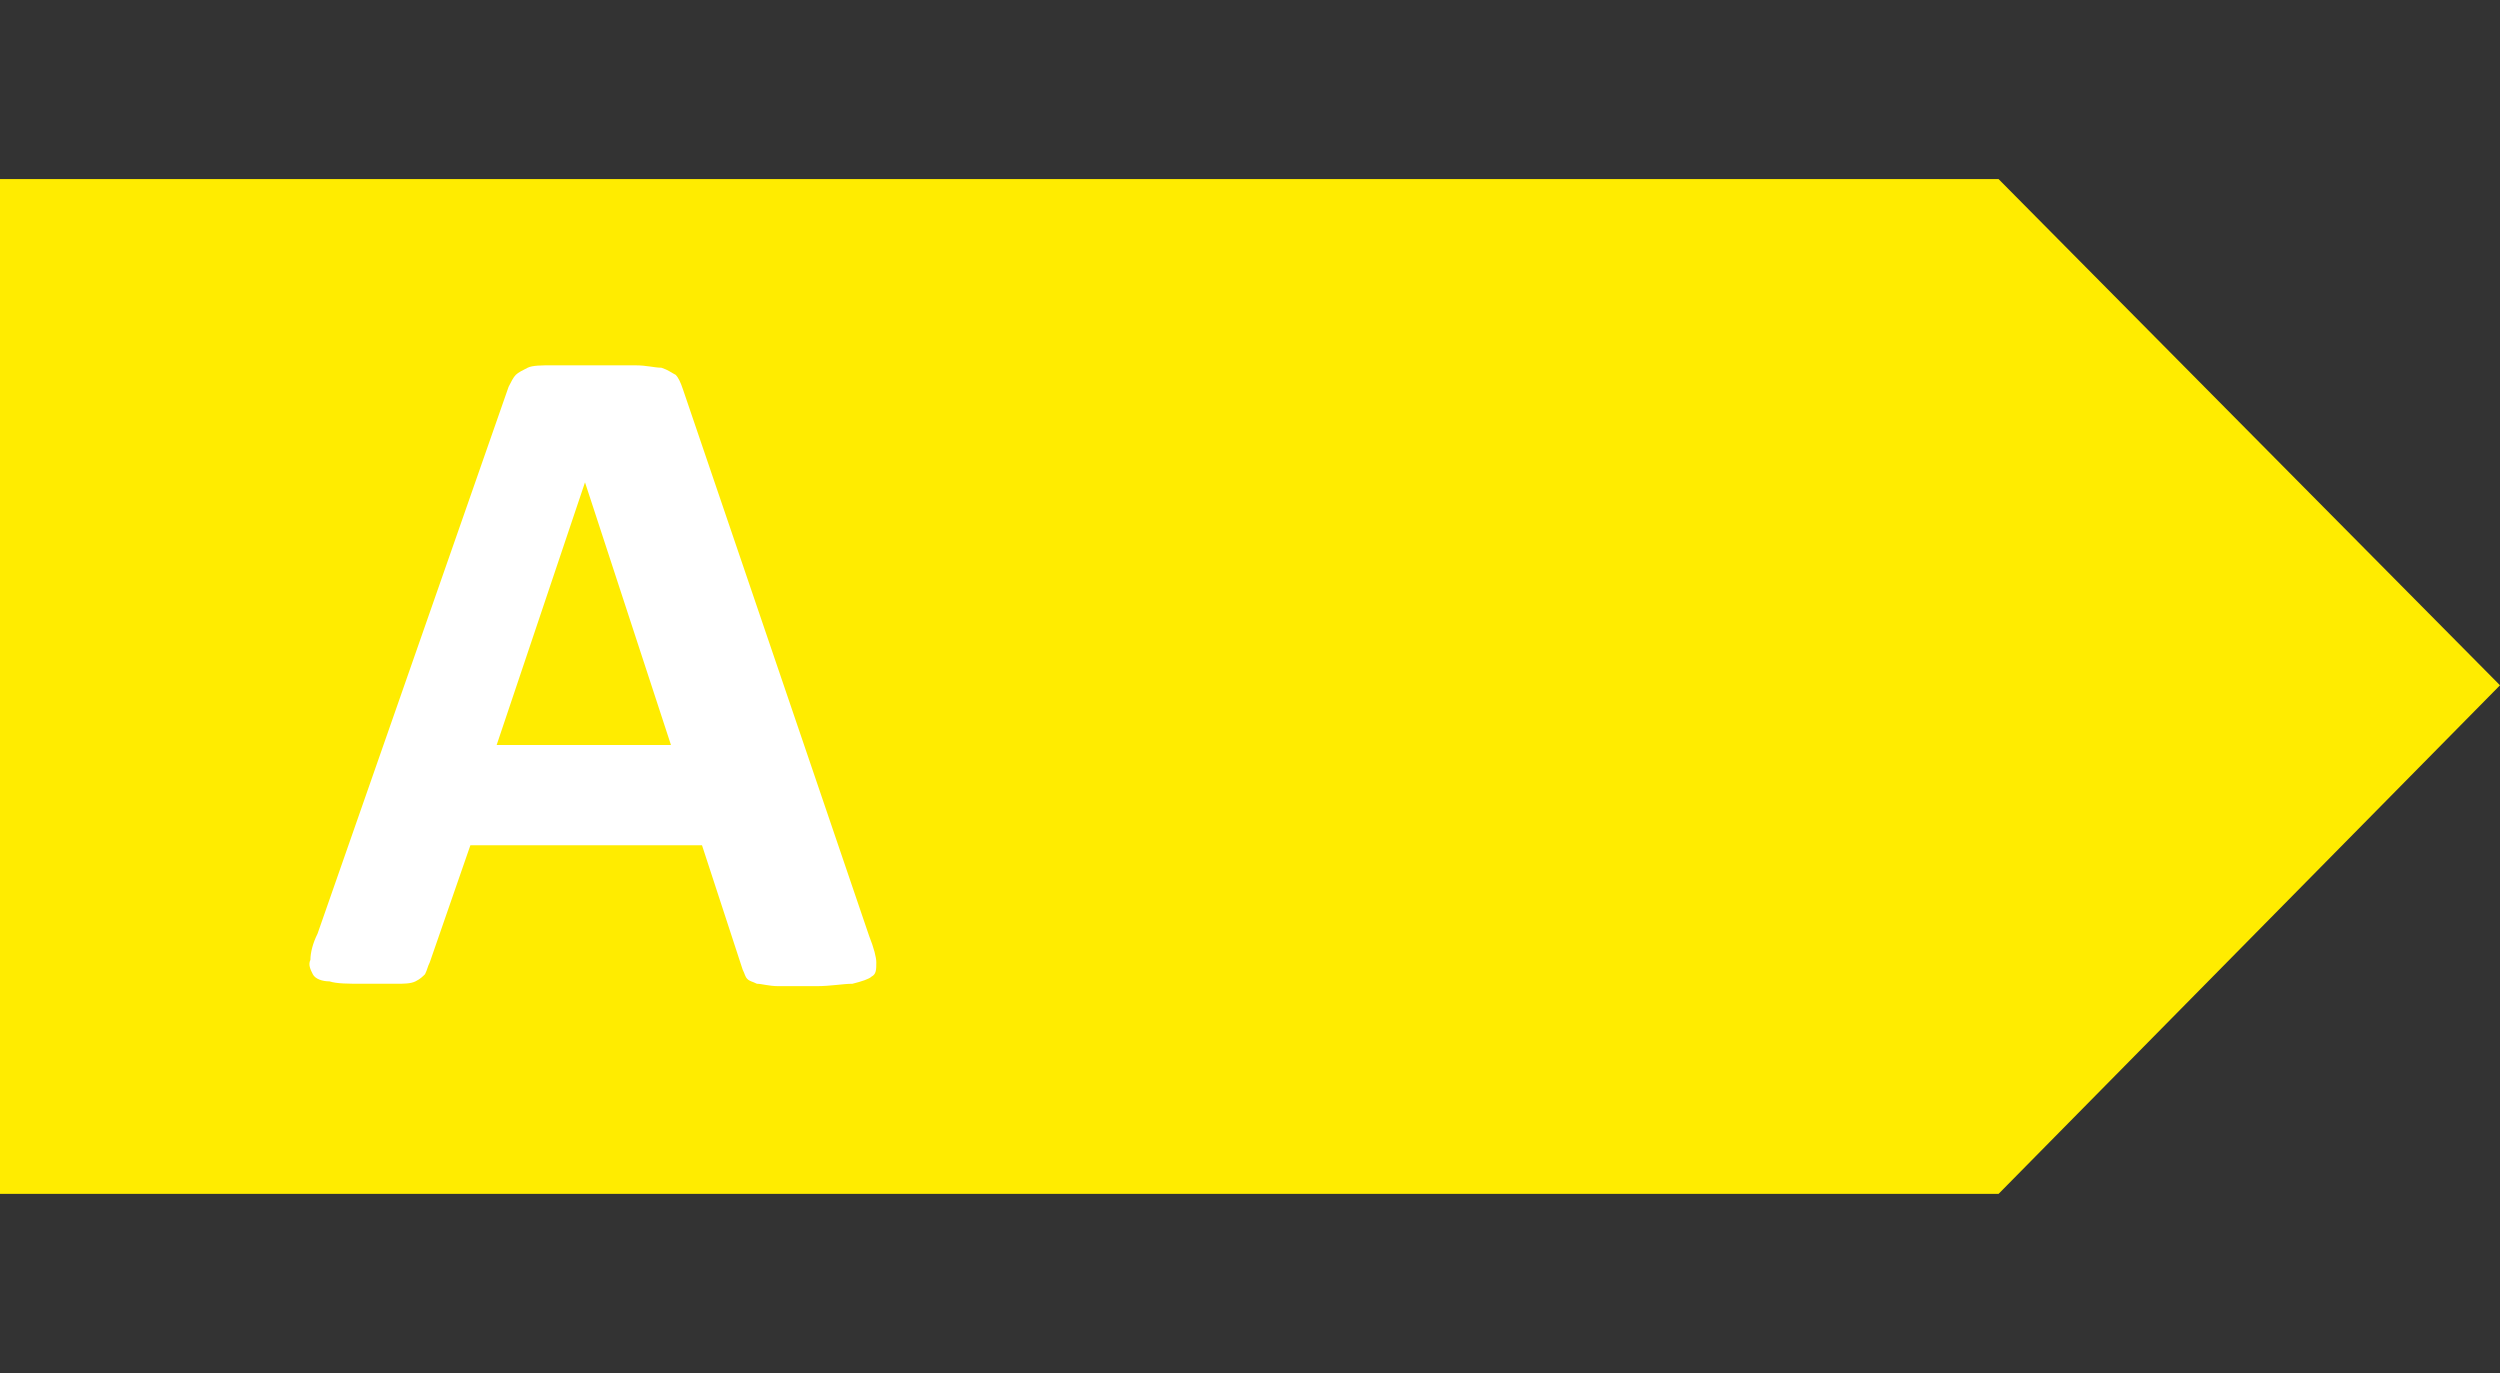
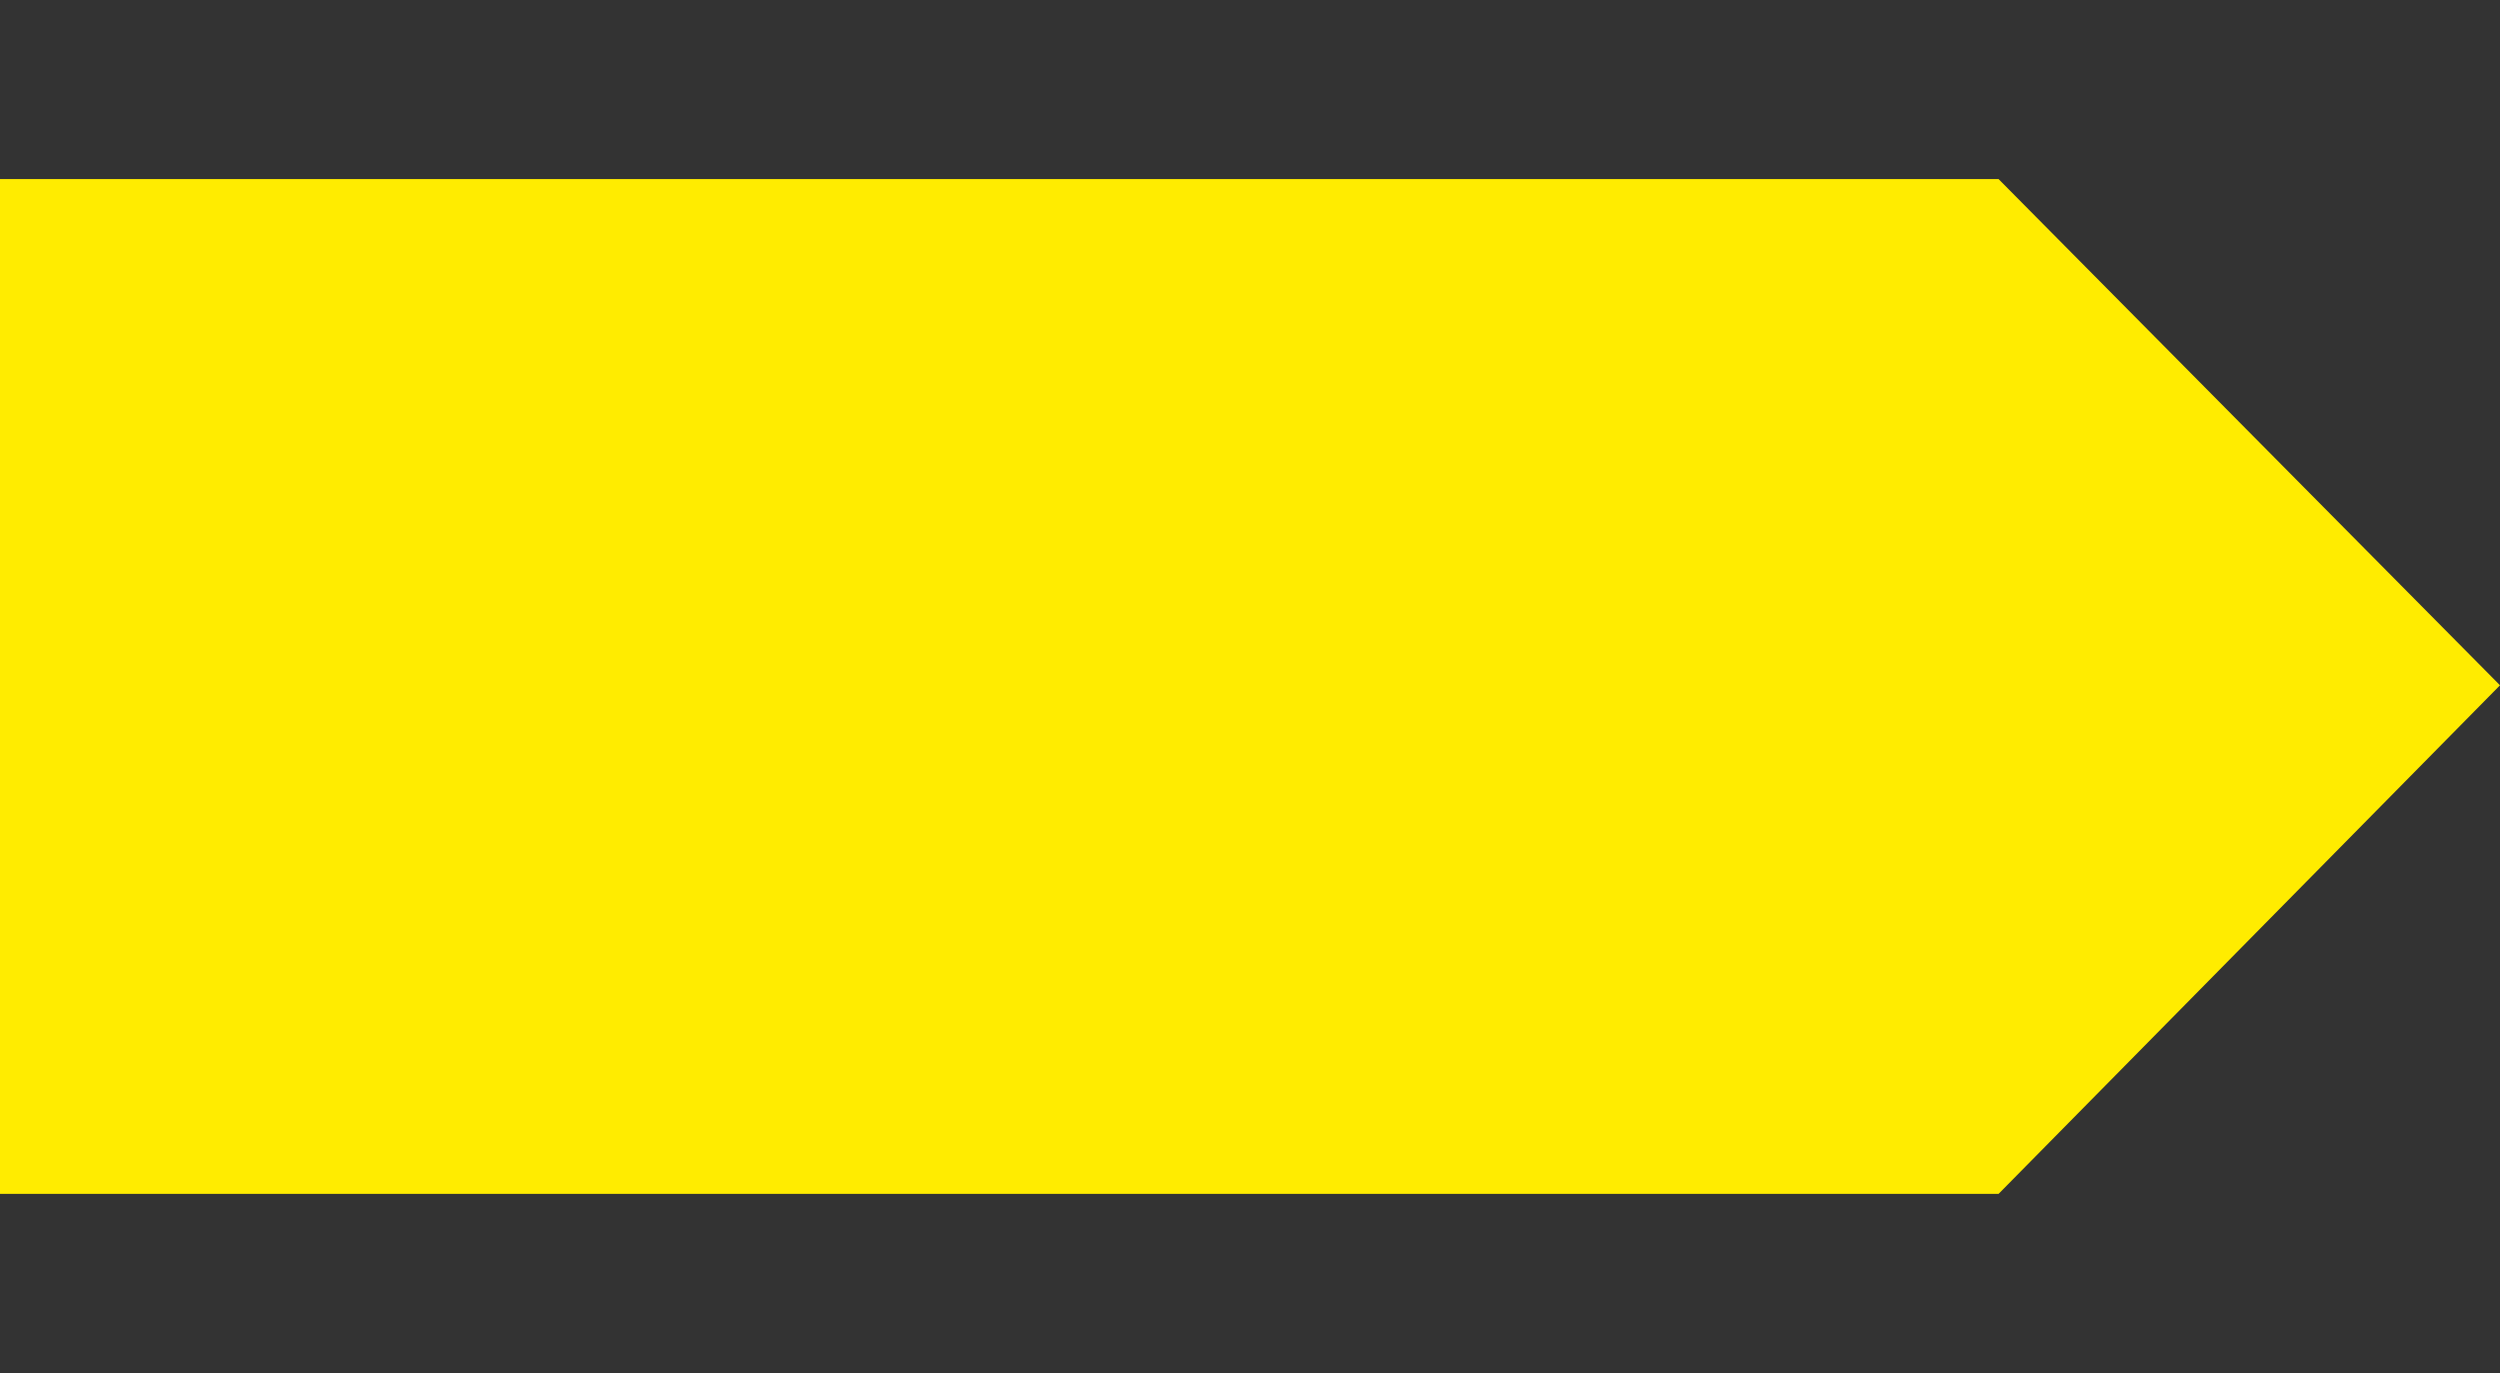
<svg xmlns="http://www.w3.org/2000/svg" version="1.1" id="Livello_1" x="0px" y="0px" viewBox="0 0 104.7 57.5" style="enable-background:new 0 0 104.7 57.5;" xml:space="preserve">
  <rect x="0" y="0" width="104.7" height="57.5" fill="#333333" stroke="none" />
  <style type="text/css">
	.st0{fill:#FFEC00;}
	.st1{fill:#FFFFFF;}
</style>
  <g>
    <polygon class="st0" points="0,7.5 0,50 83.7,50 104.7,28.7 83.7,7.5  " />
    <g>
-       <path class="st1" d="M36.4,39.2c0.2,0.5,0.3,0.9,0.3,1.1c0,0.3,0,0.5-0.2,0.6c-0.1,0.1-0.4,0.2-0.8,0.3c-0.4,0-0.9,0.1-1.5,0.1    c-0.7,0-1.2,0-1.6,0c-0.4,0-0.7-0.1-0.9-0.1c-0.2-0.1-0.3-0.1-0.4-0.2c-0.1-0.1-0.1-0.2-0.2-0.4l-1.7-5.2h-9.7L18,40.3    c-0.1,0.2-0.1,0.3-0.2,0.5c-0.1,0.1-0.2,0.2-0.4,0.3c-0.2,0.1-0.5,0.1-0.8,0.1c-0.4,0-0.8,0-1.4,0c-0.6,0-1.1,0-1.4-0.1    c-0.3,0-0.6-0.1-0.7-0.3c-0.1-0.2-0.2-0.4-0.1-0.6c0-0.3,0.1-0.7,0.3-1.1l8-22.9c0.1-0.2,0.2-0.4,0.3-0.5c0.1-0.1,0.3-0.2,0.5-0.3    c0.2-0.1,0.6-0.1,1-0.1c0.4,0,1,0,1.6,0c0.8,0,1.4,0,1.9,0c0.5,0,0.8,0.1,1.1,0.1c0.3,0.1,0.4,0.2,0.6,0.3    c0.1,0.1,0.2,0.3,0.3,0.6L36.4,39.2z M24.5,20.2L24.5,20.2l-3.7,11h7.3L24.5,20.2z" />
-     </g>
+       </g>
  </g>
</svg>